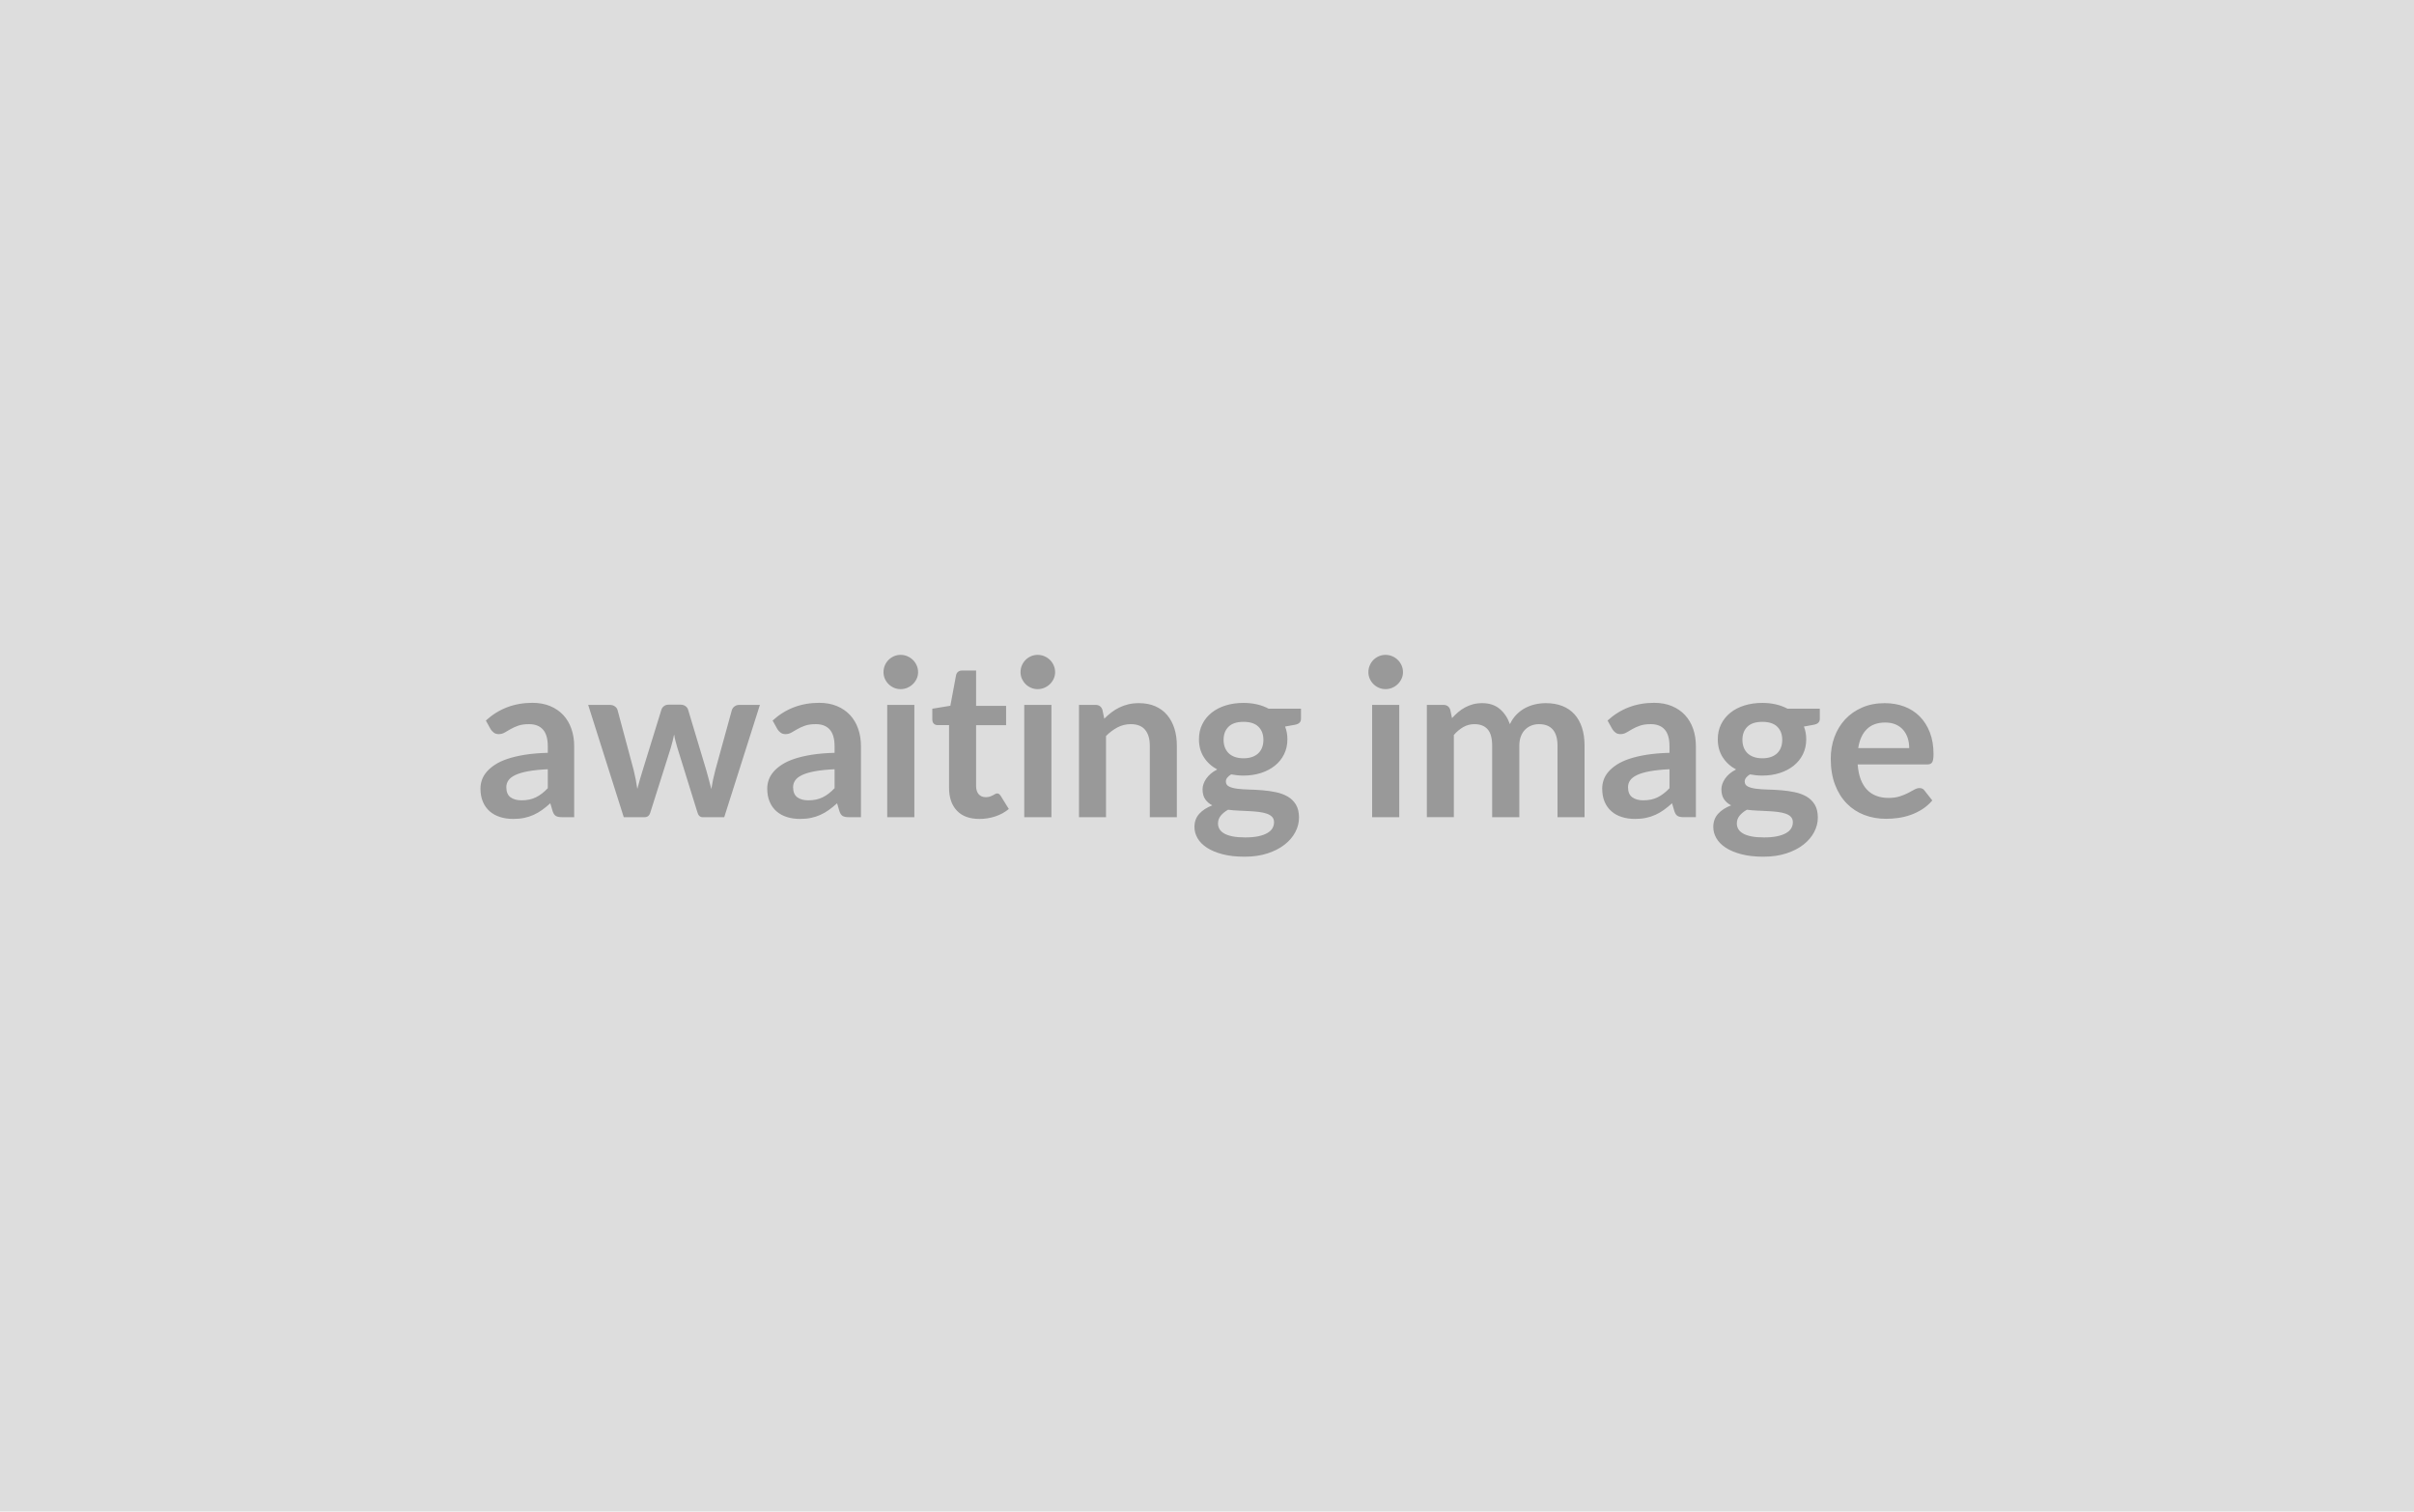
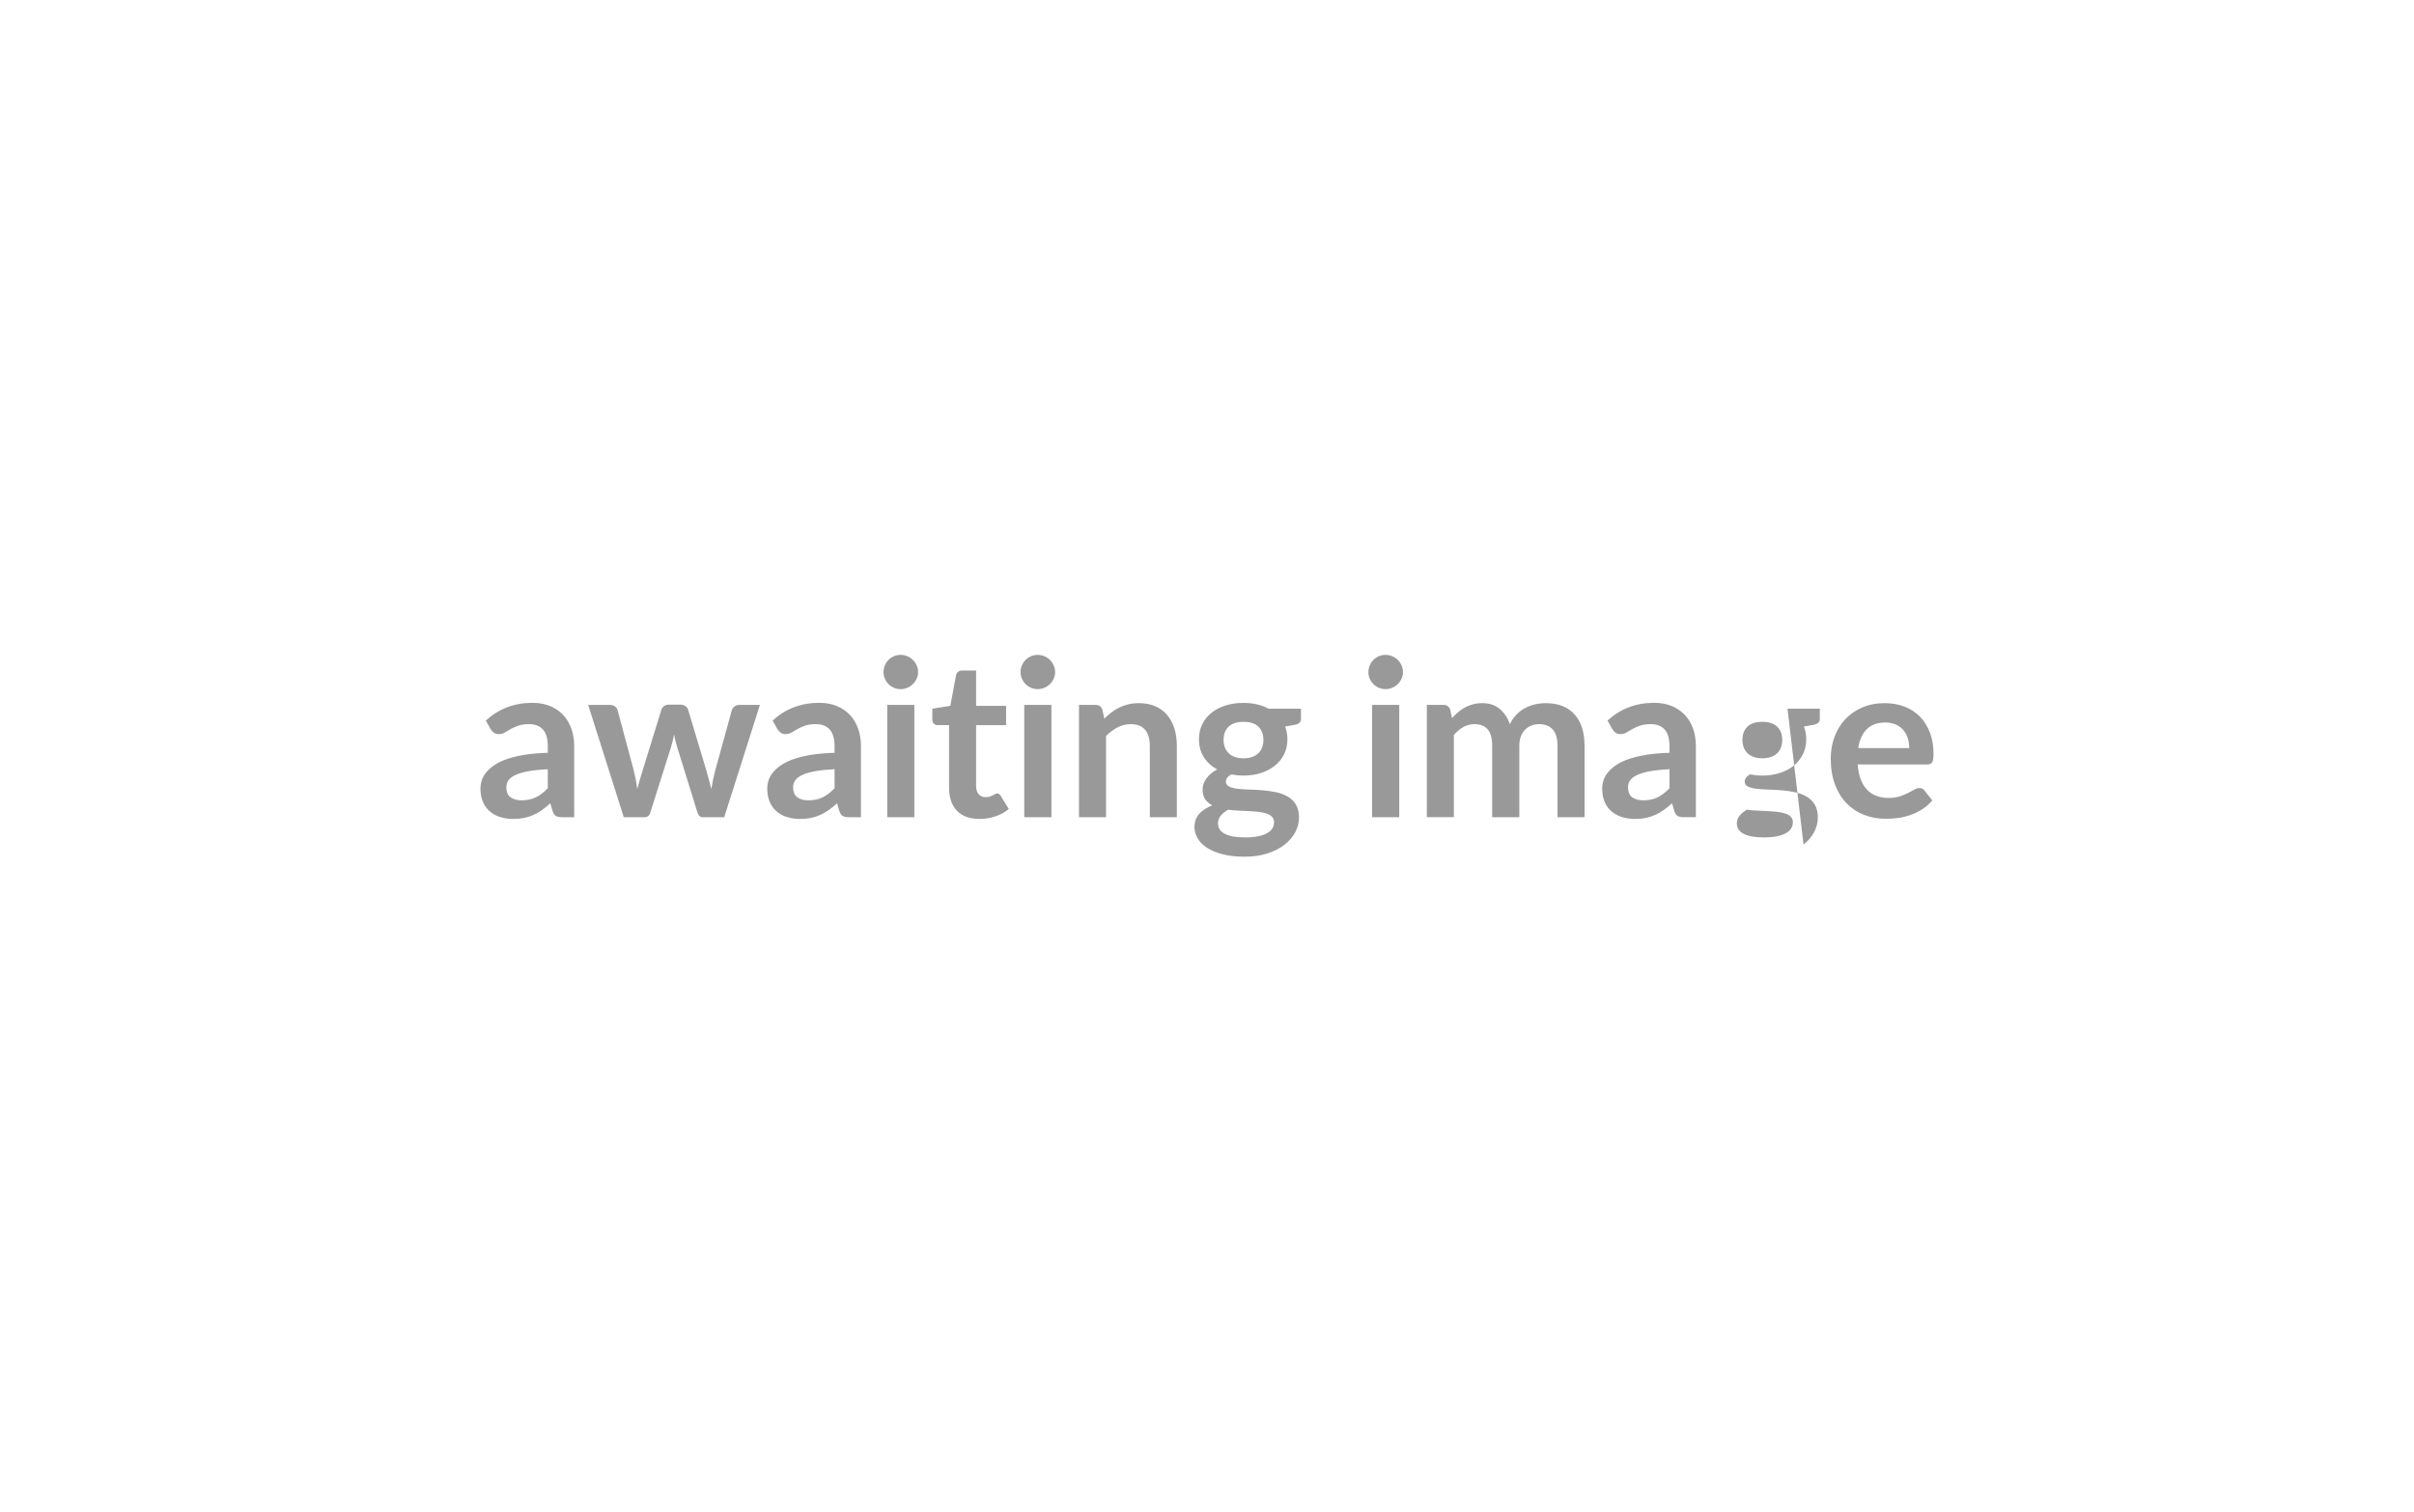
<svg xmlns="http://www.w3.org/2000/svg" width="816" height="511" viewBox="0 0 816 511">
-   <rect width="100%" height="100%" fill="#DDDDDD" />
-   <path fill="#999999" d="M185.17 266.455v-6.41q-3.96.19-6.66.69-2.7.5-4.33 1.28-1.63.77-2.33 1.81-.7 1.03-.7 2.26 0 2.4 1.42 3.44 1.42 1.03 3.72 1.03 2.81 0 4.86-1.02 2.06-1.01 4.02-3.08Zm-19.32-19.95-1.62-2.92q6.55-5.99 15.76-5.99 3.33 0 5.96 1.09 2.62 1.09 4.44 3.03 1.81 1.94 2.75 4.64.95 2.7.95 5.92v23.98h-4.15q-1.29 0-2-.39-.7-.39-1.11-1.57l-.81-2.74q-1.44 1.3-2.81 2.28-1.37.98-2.85 1.64-1.48.67-3.16 1.02-1.69.35-3.72.35-2.41 0-4.44-.65-2.04-.64-3.52-1.94-1.48-1.29-2.29-3.22-.82-1.92-.82-4.47 0-1.45.48-2.87.49-1.43 1.58-2.72 1.09-1.3 2.83-2.44 1.74-1.15 4.27-2 2.54-.85 5.9-1.39 3.37-.53 7.7-.65v-2.22q0-3.81-1.63-5.64-1.63-1.83-4.7-1.83-2.22 0-3.68.52t-2.57 1.16q-1.11.65-2.02 1.17-.9.52-2.01.52-.97 0-1.63-.5-.67-.5-1.08-1.17Zm84.07-8.21h6.95l-12.06 37.96h-7.32q-1.26 0-1.74-1.63l-6.81-21.94q-.33-1.11-.61-2.2-.28-1.09-.46-2.2-.23 1.11-.5 2.24-.28 1.12-.61 2.24l-6.92 21.86q-.45 1.63-1.96 1.63h-7.03l-12.03-37.96h7.29q1 0 1.7.48.71.48.93 1.22l5.44 20.28q.4 1.66.72 3.25.31 1.59.53 3.18.41-1.59.87-3.18.47-1.59.98-3.25l6.29-20.35q.23-.74.87-1.22.65-.49 1.58-.49h4.03q.96 0 1.65.49.68.48.9 1.22l6.11 20.35q.48 1.66.9 3.27.43 1.61.84 3.2.48-3.14 1.37-6.47l5.58-20.28q.26-.74.93-1.22.66-.48 1.59-.48Zm32.19 28.16v-6.41q-3.96.19-6.66.69-2.7.5-4.33 1.28-1.63.77-2.33 1.81-.7 1.03-.7 2.26 0 2.4 1.42 3.44 1.42 1.03 3.72 1.03 2.81 0 4.86-1.02 2.06-1.01 4.02-3.08Zm-19.32-19.95-1.62-2.92q6.55-5.99 15.76-5.99 3.33 0 5.96 1.09 2.62 1.09 4.44 3.03 1.81 1.94 2.75 4.64.95 2.7.95 5.92v23.98h-4.15q-1.29 0-2-.39-.7-.39-1.11-1.57l-.81-2.74q-1.44 1.3-2.81 2.28-1.37.98-2.85 1.64-1.48.67-3.16 1.02-1.69.35-3.72.35-2.41 0-4.44-.65-2.04-.64-3.52-1.94-1.48-1.29-2.29-3.22-.82-1.92-.82-4.47 0-1.45.48-2.87.49-1.43 1.58-2.72 1.09-1.3 2.83-2.44 1.74-1.15 4.27-2 2.54-.85 5.9-1.39 3.37-.53 7.7-.65v-2.22q0-3.81-1.63-5.64-1.63-1.83-4.7-1.83-2.22 0-3.68.52t-2.57 1.16q-1.11.65-2.02 1.17-.9.52-2.01.52-.97 0-1.63-.5-.67-.5-1.08-1.17Zm37.12-8.21h9.17v37.96h-9.17v-37.96Zm10.43-11.06q0 1.18-.48 2.22-.48 1.03-1.28 1.81-.79.78-1.87 1.24-1.07.46-2.29.46-1.18 0-2.24-.46-1.05-.46-1.83-1.24t-1.24-1.81q-.46-1.04-.46-2.22 0-1.23.46-2.3.46-1.07 1.24-1.85t1.83-1.24q1.06-.46 2.24-.46 1.22 0 2.29.46 1.08.46 1.87 1.24.8.78 1.28 1.85t.48 2.3Zm20.72 49.61q-4.96 0-7.6-2.79-2.65-2.8-2.65-7.72v-21.2h-3.88q-.74 0-1.26-.48t-.52-1.44v-3.63l6.1-1 1.93-10.36q.18-.74.7-1.14.52-.41 1.33-.41h4.74v11.95h10.14v6.51h-10.14v20.58q0 1.77.87 2.77t2.39 1q.85 0 1.42-.2.57-.21 1-.43.42-.22.76-.43.33-.2.66-.2.41 0 .67.2.26.21.55.62l2.74 4.44q-2 1.66-4.59 2.51-2.59.85-5.36.85Zm15.17-38.55h9.18v37.96h-9.18v-37.96Zm10.43-11.06q0 1.18-.48 2.22-.48 1.03-1.27 1.81-.8.78-1.87 1.24-1.08.46-2.3.46-1.18 0-2.23-.46-1.06-.46-1.84-1.24-.77-.78-1.24-1.81-.46-1.04-.46-2.22 0-1.23.46-2.3.47-1.07 1.24-1.85.78-.78 1.84-1.24 1.05-.46 2.23-.46 1.22 0 2.3.46 1.07.46 1.87 1.24.79.78 1.27 1.85t.48 2.3Zm15.99 12.72.63 3q1.14-1.15 2.42-2.13t2.7-1.66q1.43-.69 3.05-1.08 1.63-.38 3.56-.38 3.1 0 5.51 1.05 2.4 1.05 4.01 2.96 1.61 1.91 2.45 4.55.83 2.65.83 5.83v24.16h-9.14v-24.16q0-3.48-1.59-5.38-1.59-1.91-4.85-1.91-2.37 0-4.44 1.07-2.07 1.08-3.92 2.93v27.45h-9.14v-37.96h5.59q1.77 0 2.33 1.66Zm47.69 16.39q1.7 0 2.96-.46t2.09-1.27q.83-.82 1.26-1.97.42-1.14.42-2.51 0-2.81-1.68-4.46t-5.05-1.65q-3.37 0-5.05 1.65-1.68 1.65-1.68 4.46 0 1.33.42 2.48.43 1.14 1.26 1.98.83.83 2.11 1.29 1.28.46 2.94.46Zm10.32 21.61q0-1.11-.66-1.81-.67-.7-1.82-1.09-1.14-.39-2.68-.58-1.53-.18-3.25-.27-1.72-.1-3.56-.17-1.83-.07-3.57-.3-1.51.86-2.46 2-.94 1.15-.94 2.67 0 1 .5 1.86.5.87 1.59 1.5t2.83.98q1.74.35 4.26.35 2.55 0 4.4-.38 1.85-.39 3.05-1.08 1.2-.68 1.76-1.62.55-.95.55-2.06Zm-1.81-38.37h10.92v3.41q0 1.63-1.97 2l-3.4.62q.78 1.97.78 4.3 0 2.81-1.13 5.08-1.13 2.28-3.13 3.87-2 1.59-4.71 2.46-2.72.87-5.87.87-1.11 0-2.15-.11-1.03-.11-2.03-.3-1.78 1.08-1.78 2.41 0 1.15 1.06 1.68 1.05.54 2.79.76 1.74.22 3.96.28 2.22.05 4.55.24 2.33.18 4.55.65 2.22.46 3.96 1.46 1.74 1 2.8 2.72 1.05 1.72 1.05 4.42 0 2.51-1.24 4.88t-3.59 4.22q-2.35 1.85-5.77 2.98-3.42 1.13-7.79 1.13-4.29 0-7.47-.84-3.19-.83-5.29-2.22-2.11-1.38-3.15-3.2-1.04-1.81-1.04-3.77 0-2.66 1.61-4.46 1.61-1.79 4.43-2.87-1.52-.77-2.41-2.07-.89-1.29-.89-3.4 0-.85.32-1.76.31-.91.92-1.79.61-.89 1.54-1.69.92-.79 2.18-1.42-2.89-1.56-4.53-4.15-1.65-2.59-1.65-6.06 0-2.82 1.13-5.09 1.13-2.28 3.15-3.89 2.01-1.61 4.77-2.46 2.75-.85 6.01-.85 2.44 0 4.59.5 2.14.5 3.92 1.46Zm34.97-1.29h9.17v37.96h-9.17v-37.96Zm10.43-11.06q0 1.18-.48 2.22-.48 1.03-1.28 1.81-.79.78-1.87 1.24-1.07.46-2.29.46-1.18 0-2.24-.46-1.05-.46-1.83-1.24t-1.24-1.81q-.46-1.04-.46-2.22 0-1.23.46-2.3.46-1.07 1.24-1.85t1.83-1.24q1.06-.46 2.24-.46 1.22 0 2.29.46 1.08.46 1.87 1.24.8.78 1.28 1.85t.48 2.3Zm17.2 49.02h-9.13v-37.96h5.58q1.78 0 2.33 1.66l.6 2.82q.99-1.11 2.09-2.04 1.09-.93 2.33-1.59 1.24-.67 2.66-1.06 1.43-.38 3.13-.38 3.59 0 5.9 1.94 2.31 1.94 3.46 5.16.89-1.89 2.22-3.24 1.33-1.35 2.92-2.2 1.59-.85 3.39-1.26 1.79-.4 3.6-.4 3.15 0 5.59.96t4.11 2.81q1.66 1.85 2.53 4.51.87 2.67.87 6.11v24.16h-9.14v-24.16q0-3.63-1.59-5.46t-4.66-1.83q-1.41 0-2.61.48t-2.11 1.39q-.9.91-1.42 2.27-.52 1.37-.52 3.15v24.16h-9.18v-24.16q0-3.81-1.53-5.55-1.54-1.74-4.5-1.74-1.99 0-3.72.98-1.72.98-3.2 2.68v27.79Zm72.89-9.8v-6.41q-3.95.19-6.66.69-2.7.5-4.32 1.28-1.63.77-2.34 1.81-.7 1.03-.7 2.26 0 2.4 1.43 3.44 1.42 1.03 3.71 1.03 2.82 0 4.87-1.02 2.05-1.01 4.01-3.08Zm-19.31-19.95-1.63-2.92q6.55-5.99 15.76-5.99 3.33 0 5.96 1.09t4.44 3.03q1.81 1.94 2.76 4.64.94 2.7.94 5.92v23.98h-4.14q-1.3 0-2-.39t-1.11-1.57l-.81-2.74q-1.45 1.3-2.82 2.28-1.37.98-2.85 1.64-1.48.67-3.16 1.02-1.68.35-3.72.35-2.4 0-4.44-.65-2.03-.64-3.51-1.94-1.48-1.29-2.3-3.22-.81-1.92-.81-4.47 0-1.45.48-2.87.48-1.43 1.57-2.72 1.09-1.3 2.83-2.44 1.74-1.15 4.28-2 2.53-.85 5.9-1.39 3.37-.53 7.69-.65v-2.22q0-3.81-1.62-5.64-1.63-1.83-4.7-1.83-2.22 0-3.68.52-1.47.52-2.58 1.16-1.11.65-2.01 1.17-.91.52-2.02.52-.96 0-1.63-.5-.66-.5-1.07-1.17Zm50.69 9.84q1.7 0 2.96-.46t2.09-1.27q.83-.82 1.26-1.97.42-1.14.42-2.51 0-2.81-1.68-4.46t-5.05-1.65q-3.37 0-5.05 1.65-1.68 1.65-1.68 4.46 0 1.33.42 2.48.43 1.14 1.26 1.98.83.83 2.11 1.29 1.28.46 2.94.46Zm10.32 21.61q0-1.11-.66-1.81-.67-.7-1.82-1.09-1.14-.39-2.68-.58-1.53-.18-3.25-.27-1.72-.1-3.56-.17-1.83-.07-3.57-.3-1.51.86-2.46 2-.94 1.15-.94 2.67 0 1 .5 1.86.5.87 1.59 1.5t2.83.98q1.74.35 4.26.35 2.55 0 4.4-.38 1.85-.39 3.05-1.08 1.2-.68 1.76-1.62.55-.95.55-2.06Zm-1.81-38.37h10.92v3.41q0 1.63-1.97 2l-3.4.62q.78 1.97.78 4.3 0 2.81-1.13 5.08-1.13 2.28-3.13 3.87-2 1.59-4.71 2.46-2.72.87-5.87.87-1.11 0-2.15-.11-1.03-.11-2.03-.3-1.78 1.08-1.78 2.41 0 1.15 1.06 1.68 1.05.54 2.79.76 1.74.22 3.96.28 2.22.05 4.55.24 2.33.18 4.55.65 2.22.46 3.96 1.46 1.74 1 2.8 2.72 1.05 1.72 1.05 4.42 0 2.51-1.24 4.88t-3.59 4.22q-2.35 1.85-5.77 2.98-3.42 1.13-7.79 1.13-4.29 0-7.47-.84-3.19-.83-5.29-2.22-2.11-1.38-3.15-3.2-1.04-1.81-1.04-3.77 0-2.66 1.61-4.46 1.61-1.79 4.43-2.87-1.52-.77-2.41-2.07-.89-1.29-.89-3.4 0-.85.32-1.76.31-.91.92-1.79.61-.89 1.54-1.69.92-.79 2.18-1.42-2.89-1.56-4.53-4.15-1.65-2.59-1.65-6.06 0-2.82 1.13-5.09 1.13-2.28 3.15-3.89 2.01-1.61 4.77-2.46 2.75-.85 6.01-.85 2.44 0 4.59.5 2.14.5 3.92 1.46Zm23.9 13.32h17.24q0-1.77-.49-3.35-.5-1.57-1.5-2.75-1-1.19-2.54-1.87-1.53-.68-3.57-.68-3.96 0-6.23 2.25-2.28 2.26-2.91 6.4Zm23.31 5.52h-23.49q.22 2.92 1.03 5.05.82 2.12 2.15 3.51 1.33 1.39 3.16 2.07 1.83.69 4.05.69 2.22 0 3.83-.52 1.61-.52 2.82-1.15 1.2-.63 2.11-1.14.9-.52 1.75-.52 1.15 0 1.7.85l2.63 3.33q-1.52 1.78-3.4 2.98-1.89 1.2-3.94 1.92-2.06.72-4.18 1.02-2.13.29-4.13.29-3.96 0-7.36-1.31-3.41-1.31-5.92-3.88-2.52-2.57-3.96-6.37-1.44-3.79-1.44-8.78 0-3.89 1.25-7.31 1.26-3.42 3.61-5.96 2.35-2.53 5.74-4.01 3.38-1.48 7.64-1.48 3.59 0 6.62 1.14 3.03 1.15 5.22 3.35 2.18 2.2 3.42 5.4 1.24 3.2 1.24 7.31 0 2.07-.45 2.79-.44.73-1.7.73Z" />
+   <path fill="#999999" d="M185.17 266.455v-6.41q-3.96.19-6.66.69-2.7.5-4.33 1.28-1.63.77-2.33 1.81-.7 1.03-.7 2.26 0 2.4 1.42 3.44 1.42 1.03 3.72 1.03 2.81 0 4.86-1.02 2.06-1.01 4.02-3.08Zm-19.32-19.95-1.62-2.92q6.55-5.99 15.76-5.99 3.33 0 5.96 1.09 2.62 1.09 4.44 3.03 1.81 1.94 2.75 4.64.95 2.7.95 5.92v23.98h-4.15q-1.29 0-2-.39-.7-.39-1.11-1.57l-.81-2.74q-1.44 1.3-2.81 2.28-1.37.98-2.85 1.64-1.48.67-3.16 1.02-1.69.35-3.72.35-2.41 0-4.44-.65-2.04-.64-3.52-1.94-1.48-1.29-2.29-3.22-.82-1.92-.82-4.47 0-1.45.48-2.87.49-1.43 1.58-2.72 1.09-1.3 2.83-2.44 1.74-1.15 4.27-2 2.54-.85 5.9-1.39 3.37-.53 7.7-.65v-2.22q0-3.81-1.63-5.64-1.63-1.83-4.7-1.83-2.22 0-3.68.52t-2.57 1.16q-1.11.65-2.02 1.17-.9.52-2.01.52-.97 0-1.63-.5-.67-.5-1.08-1.17Zm84.07-8.21h6.95l-12.06 37.96h-7.32q-1.26 0-1.74-1.63l-6.81-21.94q-.33-1.11-.61-2.2-.28-1.09-.46-2.2-.23 1.11-.5 2.24-.28 1.12-.61 2.24l-6.92 21.86q-.45 1.63-1.96 1.63h-7.03l-12.03-37.96h7.29q1 0 1.7.48.71.48.93 1.22l5.44 20.28q.4 1.66.72 3.25.31 1.59.53 3.18.41-1.59.87-3.18.47-1.59.98-3.25l6.29-20.35q.23-.74.87-1.22.65-.49 1.58-.49h4.03q.96 0 1.65.49.68.48.9 1.22l6.11 20.35q.48 1.66.9 3.27.43 1.61.84 3.2.48-3.14 1.37-6.47l5.58-20.28q.26-.74.93-1.22.66-.48 1.59-.48Zm32.19 28.16v-6.41q-3.96.19-6.66.69-2.7.5-4.33 1.28-1.63.77-2.33 1.81-.7 1.03-.7 2.26 0 2.4 1.42 3.44 1.42 1.03 3.72 1.03 2.81 0 4.86-1.02 2.06-1.01 4.02-3.08Zm-19.32-19.95-1.62-2.92q6.55-5.99 15.76-5.99 3.33 0 5.96 1.09 2.62 1.09 4.44 3.03 1.81 1.94 2.75 4.64.95 2.7.95 5.92v23.98h-4.15q-1.29 0-2-.39-.7-.39-1.11-1.57l-.81-2.74q-1.44 1.3-2.81 2.28-1.37.98-2.85 1.64-1.48.67-3.16 1.02-1.69.35-3.72.35-2.41 0-4.44-.65-2.04-.64-3.52-1.94-1.48-1.29-2.29-3.22-.82-1.92-.82-4.47 0-1.45.48-2.87.49-1.43 1.58-2.72 1.09-1.3 2.83-2.44 1.74-1.15 4.27-2 2.54-.85 5.9-1.39 3.37-.53 7.7-.65v-2.22q0-3.81-1.63-5.64-1.63-1.83-4.7-1.83-2.22 0-3.68.52t-2.57 1.16q-1.11.65-2.02 1.17-.9.52-2.01.52-.97 0-1.63-.5-.67-.5-1.08-1.17Zm37.12-8.21h9.17v37.96h-9.17v-37.96Zm10.43-11.06q0 1.18-.48 2.22-.48 1.03-1.28 1.81-.79.78-1.87 1.24-1.07.46-2.29.46-1.18 0-2.24-.46-1.05-.46-1.83-1.24t-1.24-1.81q-.46-1.04-.46-2.22 0-1.23.46-2.3.46-1.07 1.24-1.85t1.83-1.24q1.06-.46 2.24-.46 1.22 0 2.29.46 1.08.46 1.87 1.24.8.78 1.28 1.85t.48 2.3Zm20.72 49.61q-4.96 0-7.6-2.79-2.65-2.8-2.65-7.72v-21.2h-3.88q-.74 0-1.26-.48t-.52-1.44v-3.63l6.1-1 1.93-10.36q.18-.74.7-1.14.52-.41 1.33-.41h4.74v11.95h10.14v6.51h-10.14v20.58q0 1.77.87 2.77t2.39 1q.85 0 1.42-.2.57-.21 1-.43.42-.22.76-.43.33-.2.66-.2.41 0 .67.2.26.21.55.62l2.74 4.44q-2 1.66-4.59 2.51-2.59.85-5.36.85Zm15.17-38.55h9.18v37.96h-9.18v-37.96Zm10.43-11.06q0 1.18-.48 2.22-.48 1.03-1.27 1.81-.8.78-1.87 1.24-1.08.46-2.3.46-1.18 0-2.23-.46-1.06-.46-1.84-1.24-.77-.78-1.24-1.81-.46-1.04-.46-2.22 0-1.23.46-2.3.47-1.07 1.24-1.85.78-.78 1.84-1.24 1.05-.46 2.23-.46 1.22 0 2.3.46 1.07.46 1.87 1.24.79.78 1.27 1.85t.48 2.3Zm15.99 12.72.63 3q1.14-1.15 2.42-2.13t2.7-1.66q1.43-.69 3.05-1.08 1.63-.38 3.56-.38 3.1 0 5.51 1.05 2.4 1.05 4.01 2.96 1.61 1.91 2.45 4.55.83 2.65.83 5.83v24.16h-9.14v-24.16q0-3.48-1.59-5.38-1.59-1.91-4.85-1.91-2.37 0-4.44 1.07-2.07 1.08-3.92 2.93v27.45h-9.14v-37.96h5.59q1.77 0 2.33 1.66Zm47.69 16.39q1.7 0 2.96-.46t2.09-1.27q.83-.82 1.26-1.97.42-1.14.42-2.51 0-2.81-1.68-4.46t-5.05-1.65q-3.37 0-5.05 1.65-1.68 1.65-1.68 4.46 0 1.33.42 2.48.43 1.14 1.26 1.98.83.83 2.11 1.29 1.28.46 2.94.46Zm10.32 21.61q0-1.11-.66-1.81-.67-.7-1.82-1.09-1.14-.39-2.68-.58-1.53-.18-3.25-.27-1.72-.1-3.56-.17-1.83-.07-3.57-.3-1.51.86-2.46 2-.94 1.15-.94 2.67 0 1 .5 1.86.5.87 1.59 1.5t2.83.98q1.74.35 4.26.35 2.55 0 4.4-.38 1.85-.39 3.05-1.08 1.2-.68 1.76-1.62.55-.95.55-2.06Zm-1.81-38.37h10.92v3.41q0 1.63-1.97 2l-3.4.62q.78 1.97.78 4.3 0 2.81-1.13 5.08-1.13 2.28-3.13 3.87-2 1.59-4.71 2.46-2.72.87-5.87.87-1.11 0-2.15-.11-1.03-.11-2.03-.3-1.78 1.08-1.78 2.41 0 1.15 1.06 1.68 1.05.54 2.79.76 1.74.22 3.96.28 2.22.05 4.55.24 2.33.18 4.55.65 2.22.46 3.96 1.46 1.74 1 2.8 2.72 1.05 1.72 1.05 4.42 0 2.51-1.24 4.88t-3.59 4.22q-2.35 1.85-5.77 2.98-3.42 1.13-7.79 1.13-4.29 0-7.47-.84-3.19-.83-5.29-2.22-2.11-1.38-3.15-3.2-1.04-1.81-1.04-3.77 0-2.66 1.61-4.46 1.61-1.79 4.43-2.87-1.52-.77-2.41-2.07-.89-1.29-.89-3.4 0-.85.32-1.76.31-.91.92-1.79.61-.89 1.54-1.69.92-.79 2.18-1.42-2.89-1.56-4.53-4.15-1.65-2.59-1.65-6.06 0-2.82 1.13-5.09 1.13-2.28 3.15-3.89 2.01-1.61 4.77-2.46 2.75-.85 6.01-.85 2.44 0 4.59.5 2.14.5 3.92 1.46Zm34.97-1.29h9.17v37.96h-9.17v-37.96Zm10.43-11.06q0 1.18-.48 2.22-.48 1.03-1.28 1.81-.79.78-1.87 1.24-1.07.46-2.29.46-1.18 0-2.24-.46-1.05-.46-1.83-1.24t-1.24-1.81q-.46-1.04-.46-2.22 0-1.23.46-2.3.46-1.07 1.24-1.85t1.83-1.24q1.06-.46 2.24-.46 1.22 0 2.29.46 1.08.46 1.87 1.24.8.78 1.28 1.85t.48 2.3Zm17.2 49.02h-9.13v-37.96h5.58q1.78 0 2.33 1.66l.6 2.82q.99-1.11 2.09-2.04 1.09-.93 2.33-1.59 1.24-.67 2.66-1.06 1.43-.38 3.13-.38 3.59 0 5.9 1.94 2.31 1.94 3.46 5.16.89-1.89 2.22-3.24 1.33-1.35 2.92-2.2 1.59-.85 3.39-1.26 1.79-.4 3.6-.4 3.15 0 5.59.96t4.11 2.81q1.66 1.85 2.53 4.51.87 2.67.87 6.11v24.16h-9.14v-24.16q0-3.63-1.59-5.46t-4.66-1.83q-1.41 0-2.61.48t-2.11 1.39q-.9.91-1.42 2.27-.52 1.37-.52 3.15v24.16h-9.18v-24.16q0-3.81-1.53-5.55-1.54-1.74-4.5-1.74-1.99 0-3.72.98-1.72.98-3.2 2.68v27.79Zm72.89-9.8v-6.41q-3.95.19-6.66.69-2.7.5-4.32 1.28-1.63.77-2.34 1.81-.7 1.03-.7 2.26 0 2.4 1.43 3.44 1.42 1.03 3.71 1.03 2.82 0 4.87-1.02 2.05-1.01 4.01-3.08Zm-19.31-19.95-1.63-2.92q6.55-5.99 15.76-5.99 3.33 0 5.96 1.09t4.44 3.03q1.81 1.94 2.76 4.64.94 2.7.94 5.92v23.98h-4.14q-1.3 0-2-.39t-1.11-1.57l-.81-2.74q-1.45 1.3-2.82 2.28-1.37.98-2.85 1.64-1.48.67-3.16 1.02-1.68.35-3.72.35-2.4 0-4.44-.65-2.03-.64-3.51-1.94-1.48-1.29-2.3-3.22-.81-1.92-.81-4.47 0-1.45.48-2.87.48-1.43 1.57-2.72 1.09-1.3 2.83-2.44 1.74-1.15 4.28-2 2.53-.85 5.9-1.39 3.37-.53 7.69-.65v-2.22q0-3.81-1.62-5.64-1.63-1.83-4.7-1.83-2.22 0-3.68.52-1.47.52-2.58 1.16-1.11.65-2.01 1.17-.91.52-2.02.52-.96 0-1.63-.5-.66-.5-1.07-1.17Zm50.69 9.84q1.7 0 2.96-.46t2.09-1.27q.83-.82 1.26-1.97.42-1.14.42-2.51 0-2.81-1.68-4.46t-5.05-1.65q-3.37 0-5.05 1.65-1.68 1.65-1.68 4.46 0 1.33.42 2.48.43 1.14 1.26 1.98.83.83 2.11 1.29 1.28.46 2.94.46Zm10.32 21.61q0-1.11-.66-1.81-.67-.7-1.82-1.09-1.14-.39-2.68-.58-1.53-.18-3.25-.27-1.72-.1-3.56-.17-1.83-.07-3.57-.3-1.51.86-2.46 2-.94 1.15-.94 2.67 0 1 .5 1.86.5.87 1.59 1.5t2.83.98q1.74.35 4.26.35 2.55 0 4.4-.38 1.85-.39 3.05-1.08 1.2-.68 1.76-1.62.55-.95.55-2.06Zm-1.81-38.37h10.92v3.41q0 1.63-1.97 2l-3.4.62q.78 1.97.78 4.3 0 2.81-1.13 5.08-1.13 2.28-3.13 3.87-2 1.59-4.71 2.46-2.72.87-5.87.87-1.11 0-2.15-.11-1.03-.11-2.03-.3-1.78 1.08-1.78 2.41 0 1.15 1.06 1.68 1.05.54 2.79.76 1.74.22 3.96.28 2.22.05 4.55.24 2.33.18 4.55.65 2.22.46 3.96 1.46 1.74 1 2.8 2.72 1.05 1.72 1.05 4.42 0 2.51-1.24 4.88t-3.59 4.22Zm23.9 13.32h17.24q0-1.77-.49-3.35-.5-1.57-1.5-2.75-1-1.19-2.54-1.87-1.53-.68-3.57-.68-3.96 0-6.23 2.25-2.28 2.26-2.91 6.4Zm23.31 5.52h-23.49q.22 2.92 1.03 5.05.82 2.12 2.15 3.51 1.33 1.39 3.16 2.07 1.83.69 4.05.69 2.22 0 3.83-.52 1.61-.52 2.82-1.15 1.2-.63 2.11-1.14.9-.52 1.75-.52 1.15 0 1.7.85l2.63 3.33q-1.52 1.78-3.4 2.98-1.89 1.2-3.94 1.92-2.06.72-4.18 1.02-2.13.29-4.13.29-3.96 0-7.36-1.31-3.41-1.31-5.92-3.88-2.52-2.57-3.96-6.37-1.44-3.79-1.44-8.78 0-3.89 1.25-7.31 1.26-3.42 3.61-5.96 2.35-2.53 5.74-4.01 3.38-1.48 7.64-1.48 3.59 0 6.62 1.14 3.03 1.15 5.22 3.35 2.18 2.2 3.42 5.4 1.24 3.2 1.24 7.31 0 2.07-.45 2.79-.44.73-1.7.73Z" />
</svg>